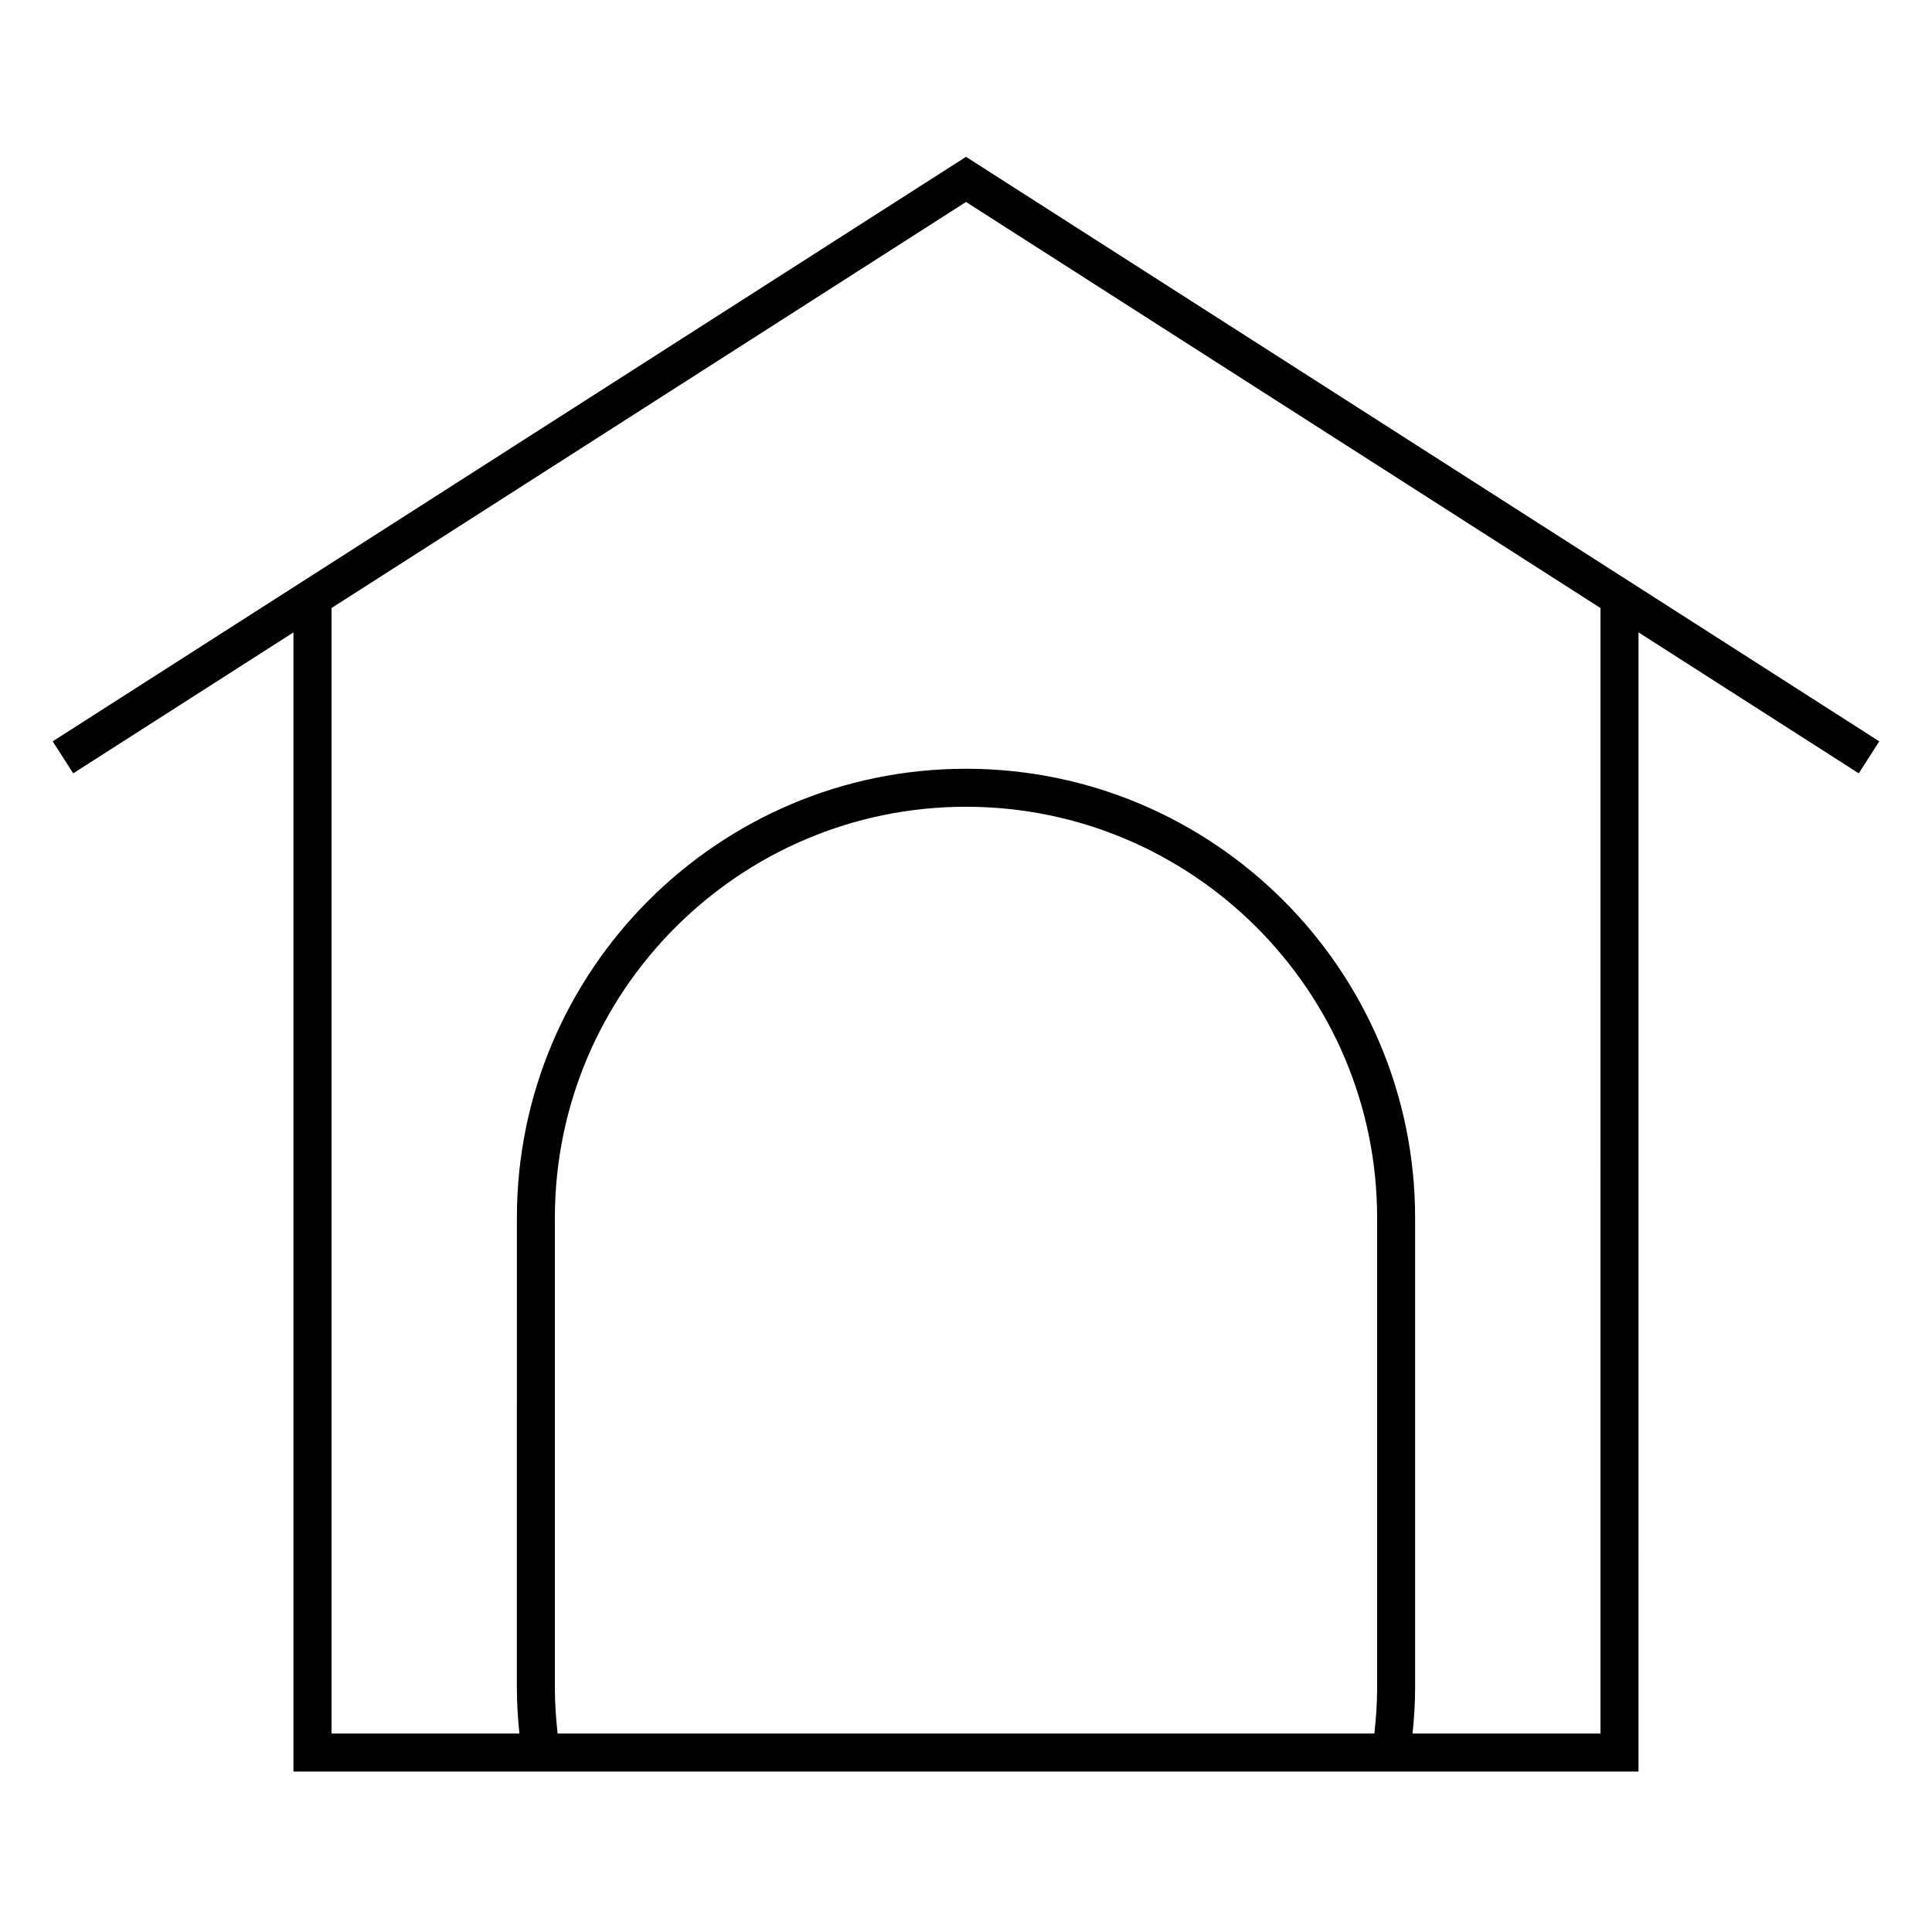
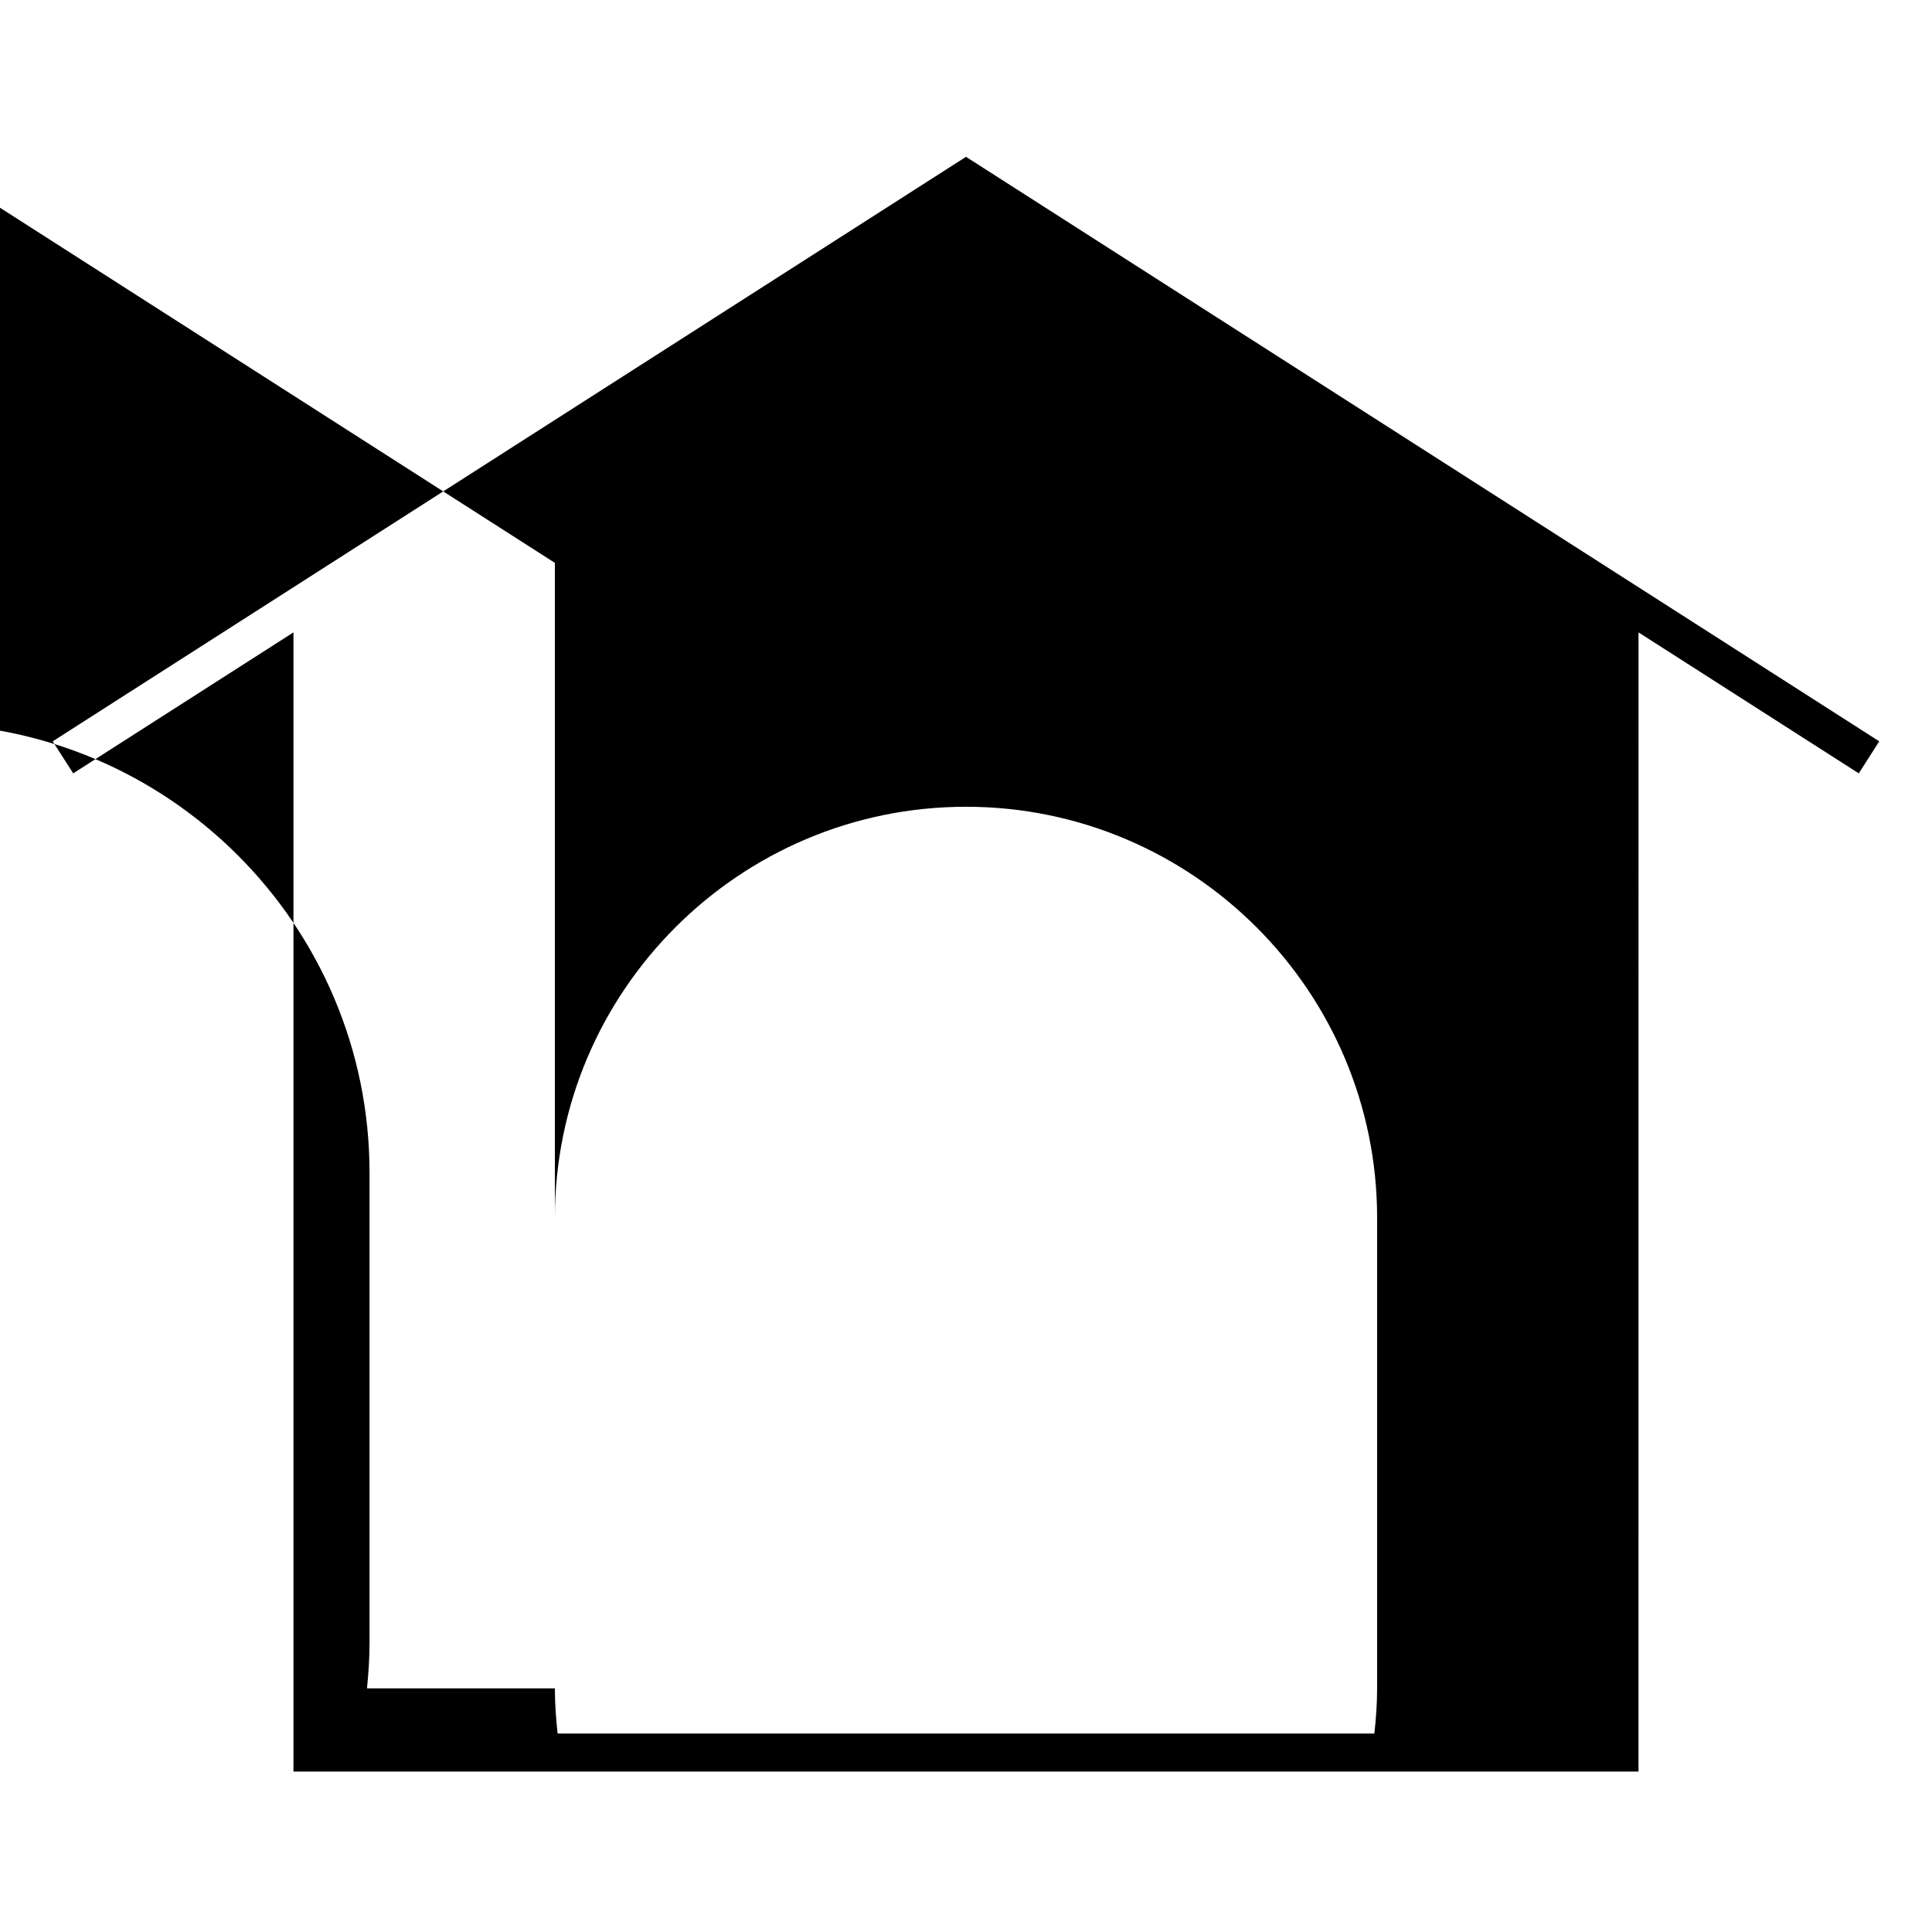
<svg xmlns="http://www.w3.org/2000/svg" fill="#000000" width="800px" height="800px" version="1.1" viewBox="144 144 512 512">
-   <path d="m642.02 340.46-242.02-154.9-242.03 154.9 5.43 8.488 58.371-37.359v301.9h356.45l0.004-301.9 58.371 37.359zm-350.97 250.98v-124.69c0-60.074 48.875-108.95 108.95-108.95s108.95 48.875 108.95 108.95v124.69c0 4.012-0.293 8.004-0.73 11.965h-216.45c-0.43-3.965-0.723-7.965-0.723-11.965zm277.09 11.965h-49.793c0.395-3.965 0.672-7.961 0.672-11.965v-124.69c0-65.633-53.395-119.02-119.02-119.02-65.633 0-119.02 53.395-119.02 119.02l-0.004 124.69c0 4 0.273 7.996 0.672 11.965h-49.793v-298.27l168.15-107.61 168.14 107.61z" />
+   <path d="m642.02 340.46-242.02-154.9-242.03 154.9 5.43 8.488 58.371-37.359v301.9h356.45l0.004-301.9 58.371 37.359zm-350.97 250.98v-124.69c0-60.074 48.875-108.95 108.95-108.95s108.95 48.875 108.95 108.95v124.69c0 4.012-0.293 8.004-0.73 11.965h-216.45c-0.43-3.965-0.723-7.965-0.723-11.965zh-49.793c0.395-3.965 0.672-7.961 0.672-11.965v-124.69c0-65.633-53.395-119.02-119.02-119.02-65.633 0-119.02 53.395-119.02 119.02l-0.004 124.69c0 4 0.273 7.996 0.672 11.965h-49.793v-298.27l168.15-107.61 168.14 107.61z" />
</svg>